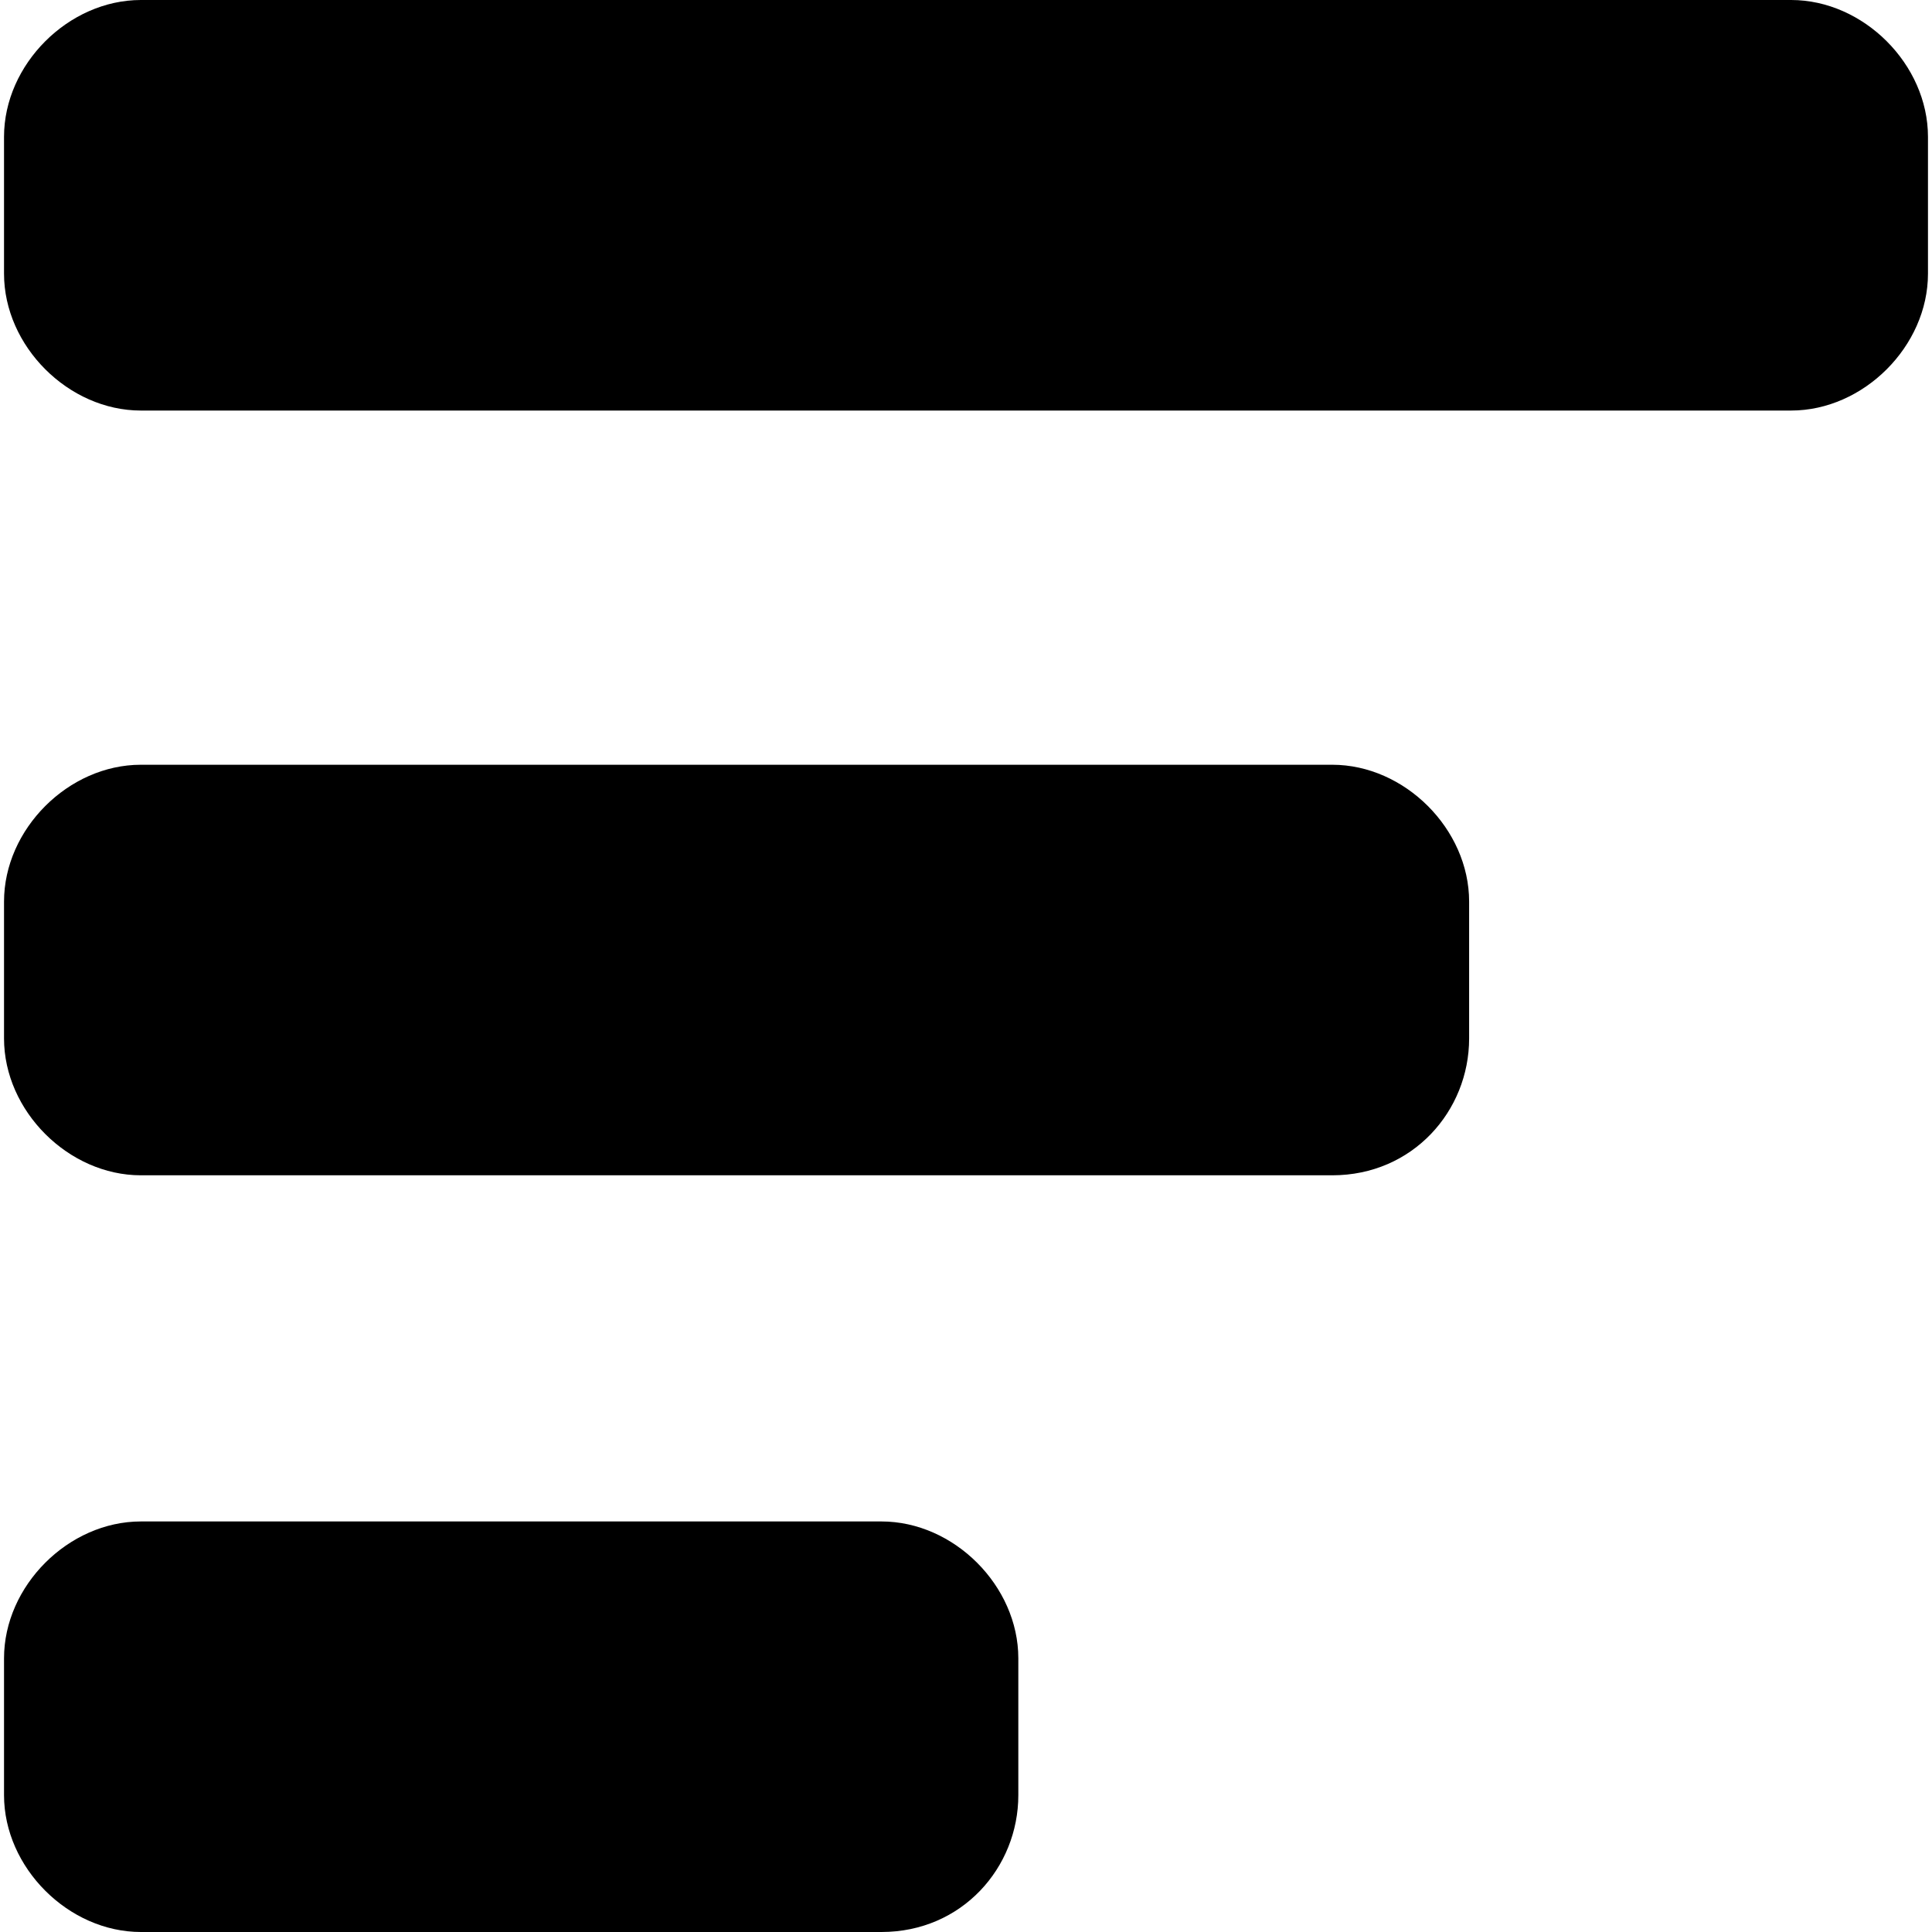
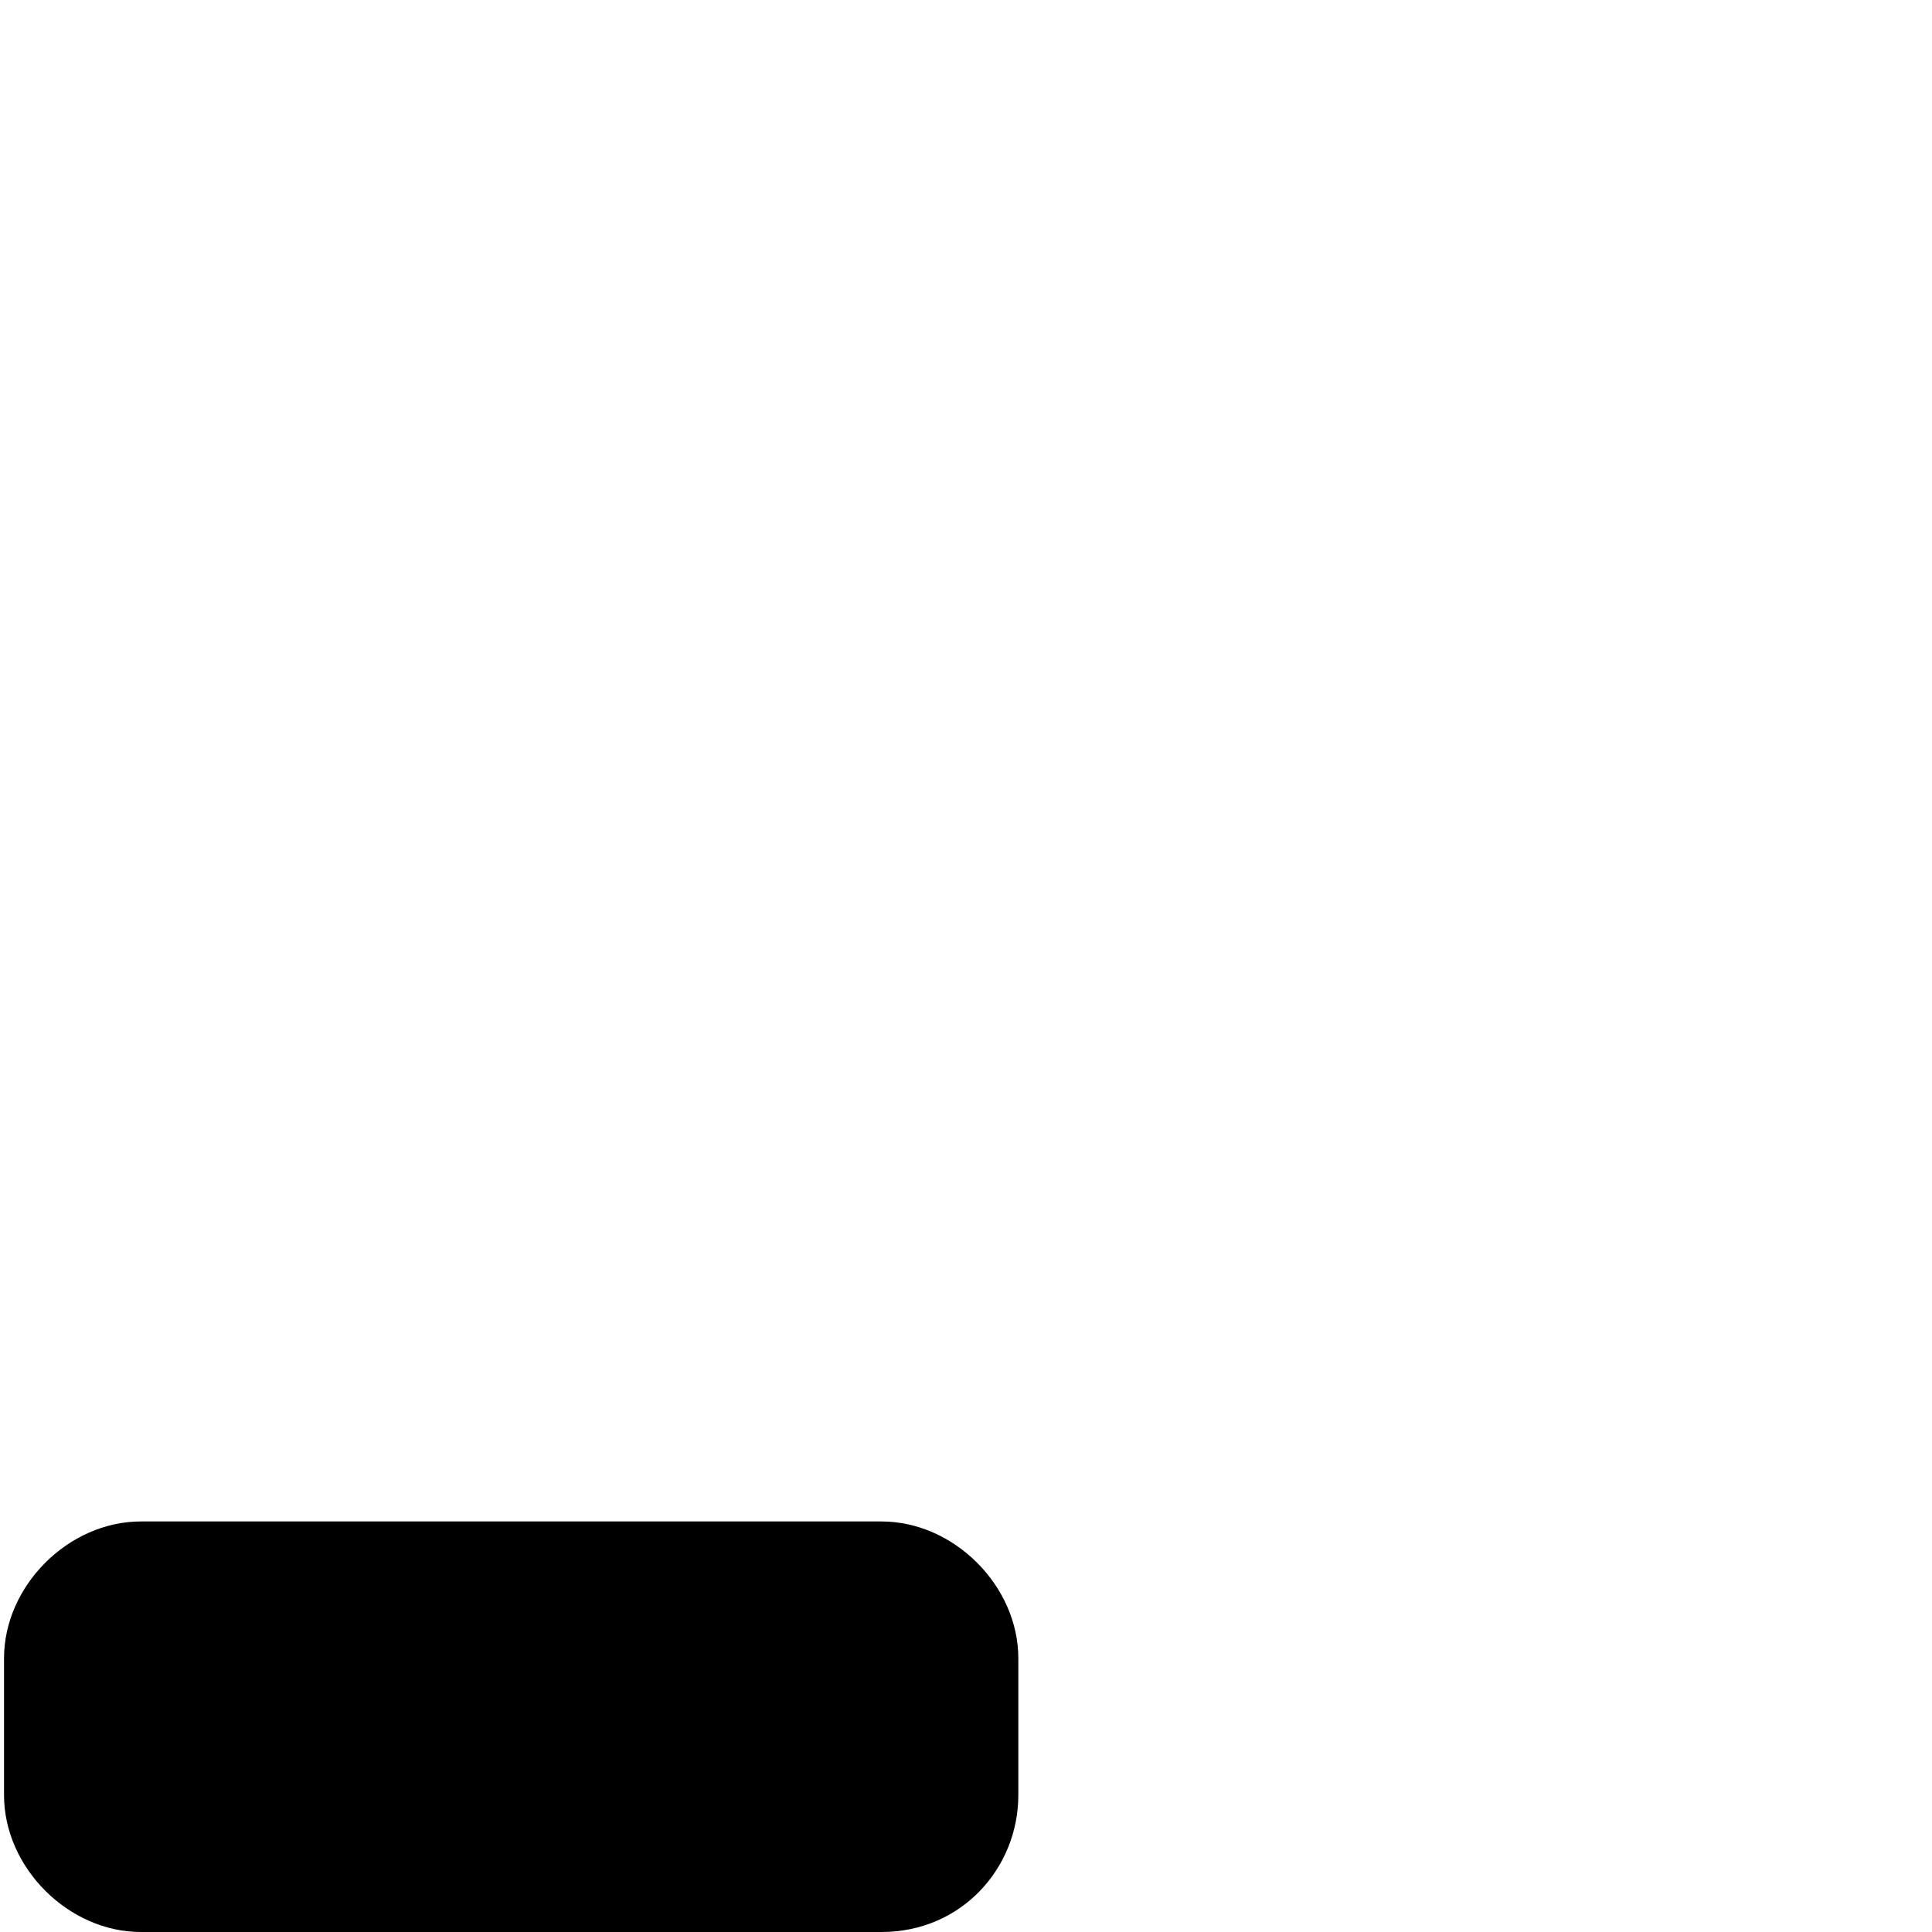
<svg xmlns="http://www.w3.org/2000/svg" fill="none" viewBox="0 0 24 24">
-   <path fill="#000000" d="M22.25 5.1H1.75c-0.9 0 -1.7 -0.8 -1.7 -1.7V1.7C0.05 0.8 0.85 0 1.75 0h20.5c0.9 0 1.7 0.8 1.7 1.7v1.7c0 0.9 -0.8 1.7 -1.7 1.7Z" stroke-width="1" />
-   <path fill="#000000" d="M16.55 14.6H1.75c-0.9 0 -1.7 -0.8 -1.7 -1.7v-1.7c0 -0.9 0.8 -1.7 1.7 -1.7h14.8c0.9 0 1.7 0.8 1.7 1.7v1.7c0 0.9 -0.7 1.7 -1.7 1.7Z" stroke-width="1" />
  <path fill="#000000" d="M10.95 24h-9.2c-0.9 0 -1.7 -0.8 -1.7 -1.7v-1.7c0 -0.9 0.8 -1.7 1.7 -1.7h9.2c0.9 0 1.7 0.8 1.7 1.7v1.7c0 0.9 -0.7 1.7 -1.7 1.7Z" stroke-width="1" />
</svg>